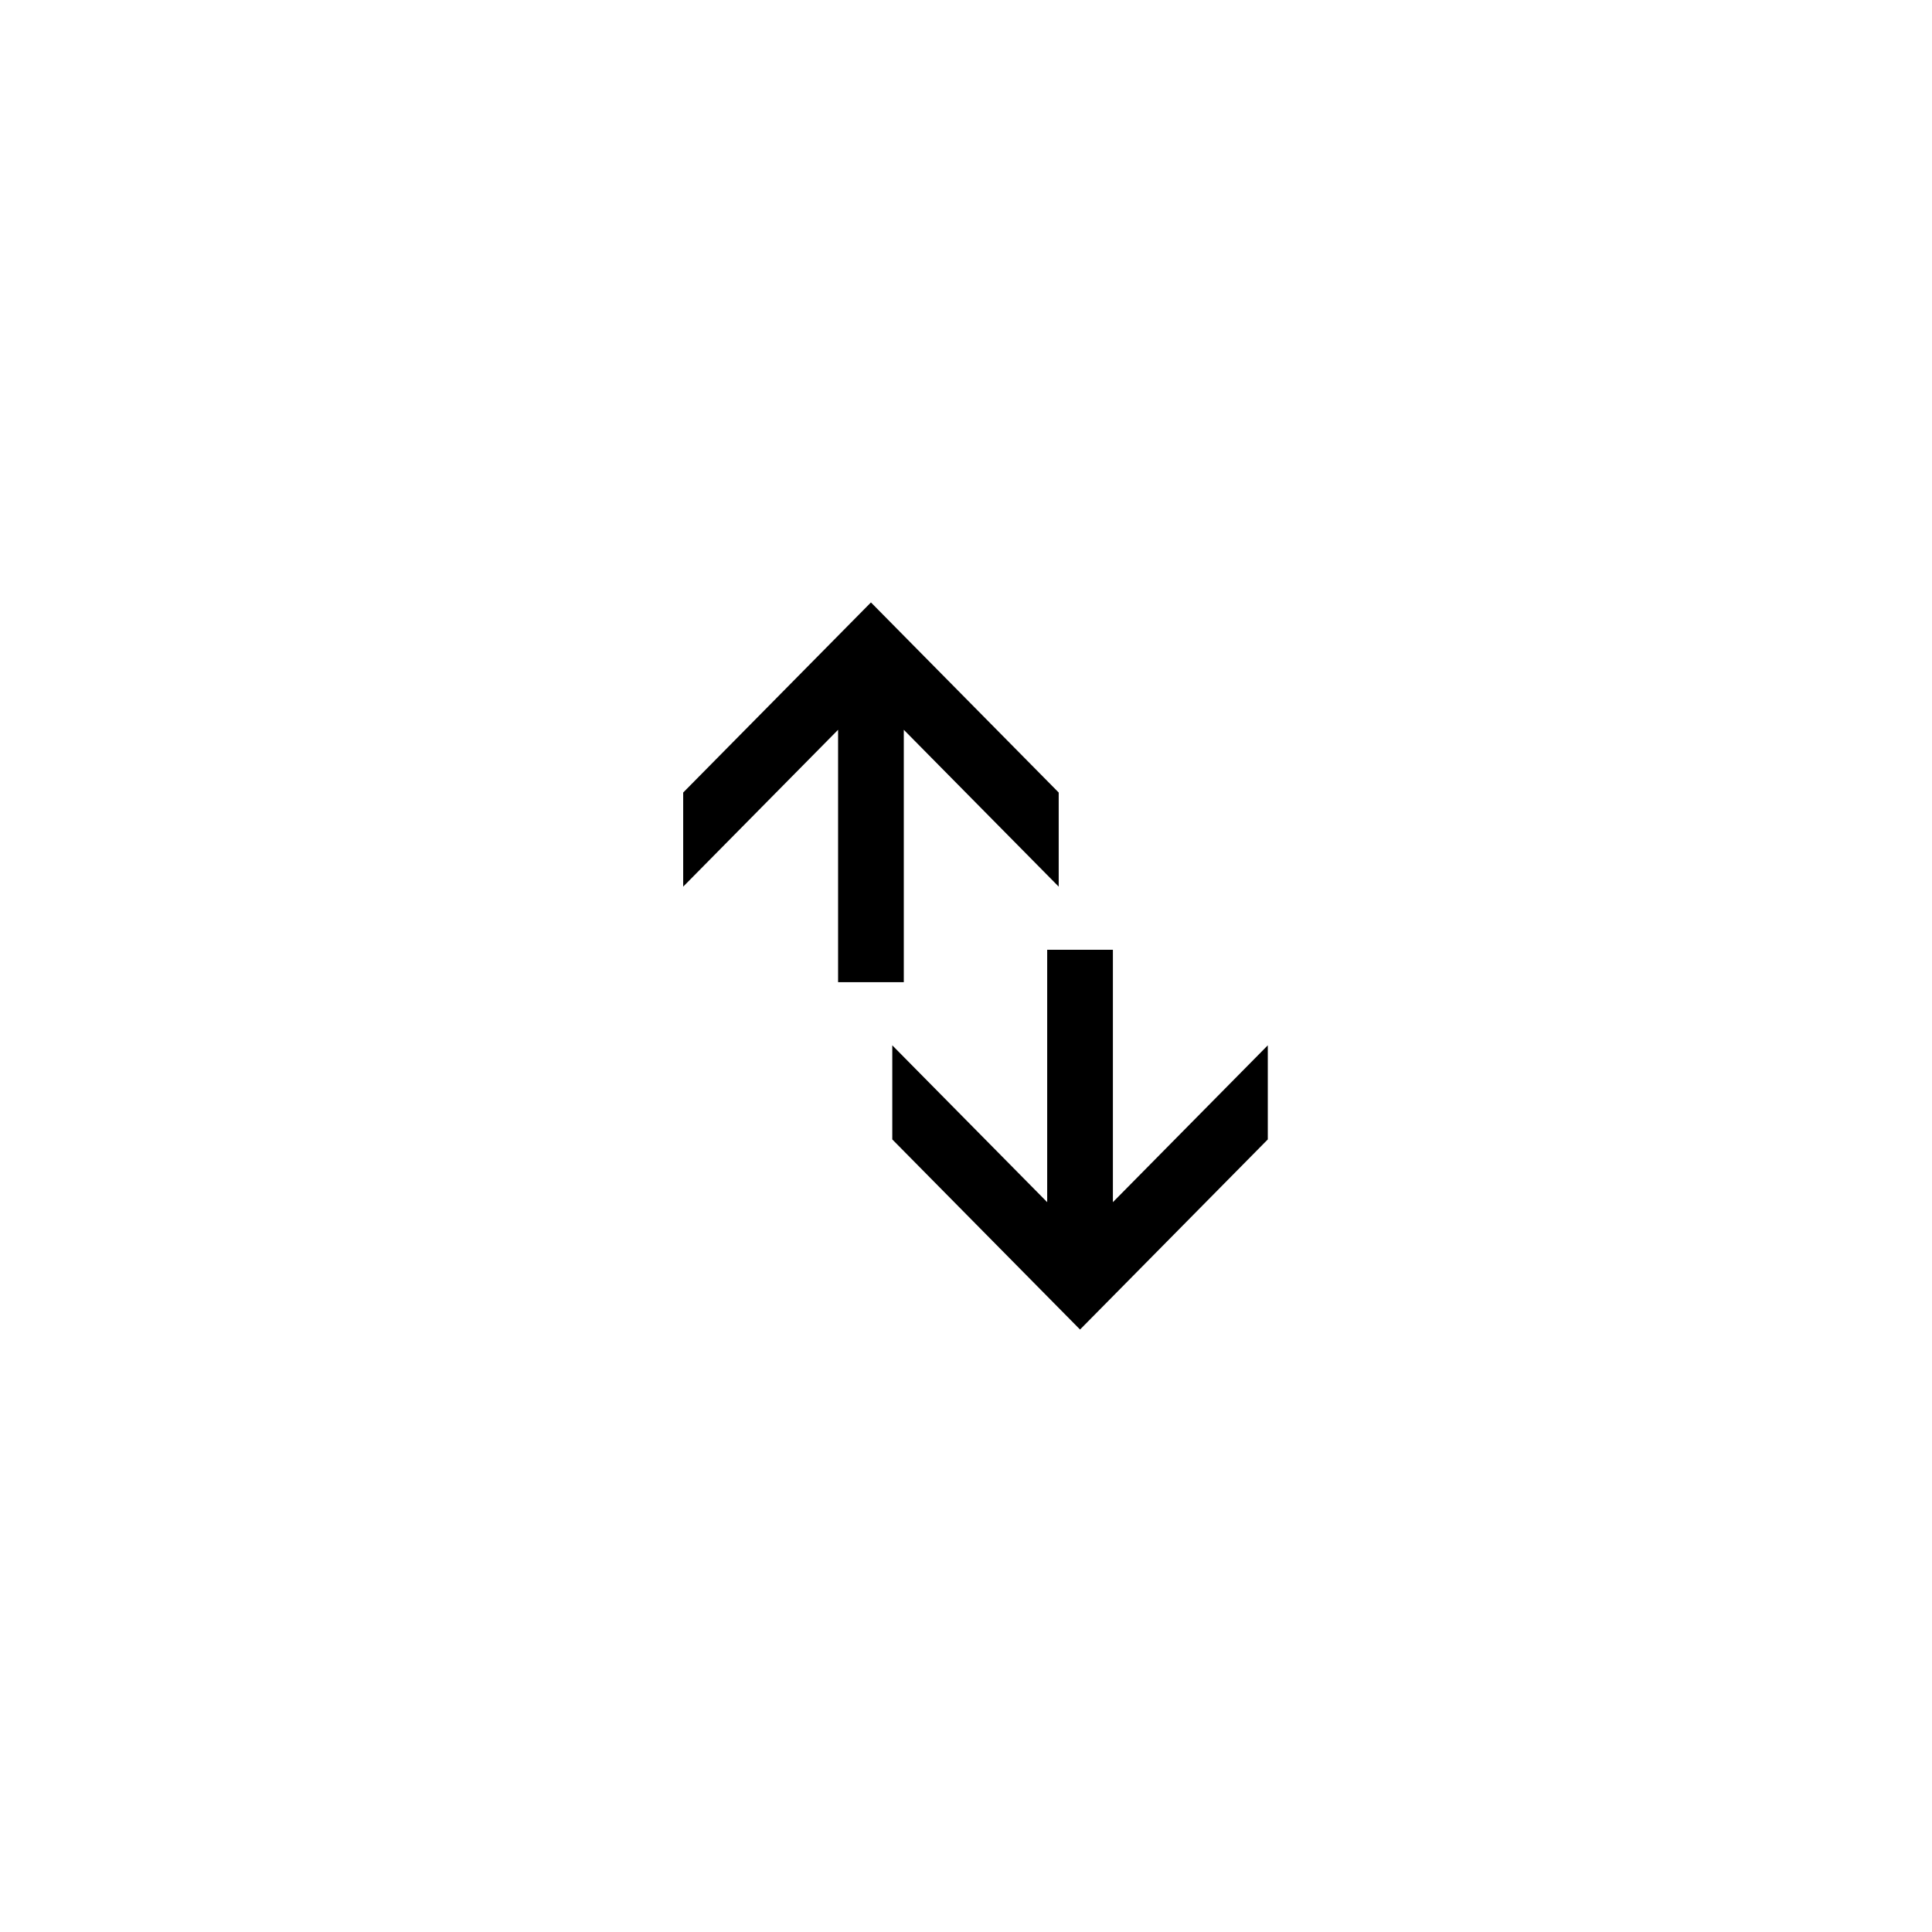
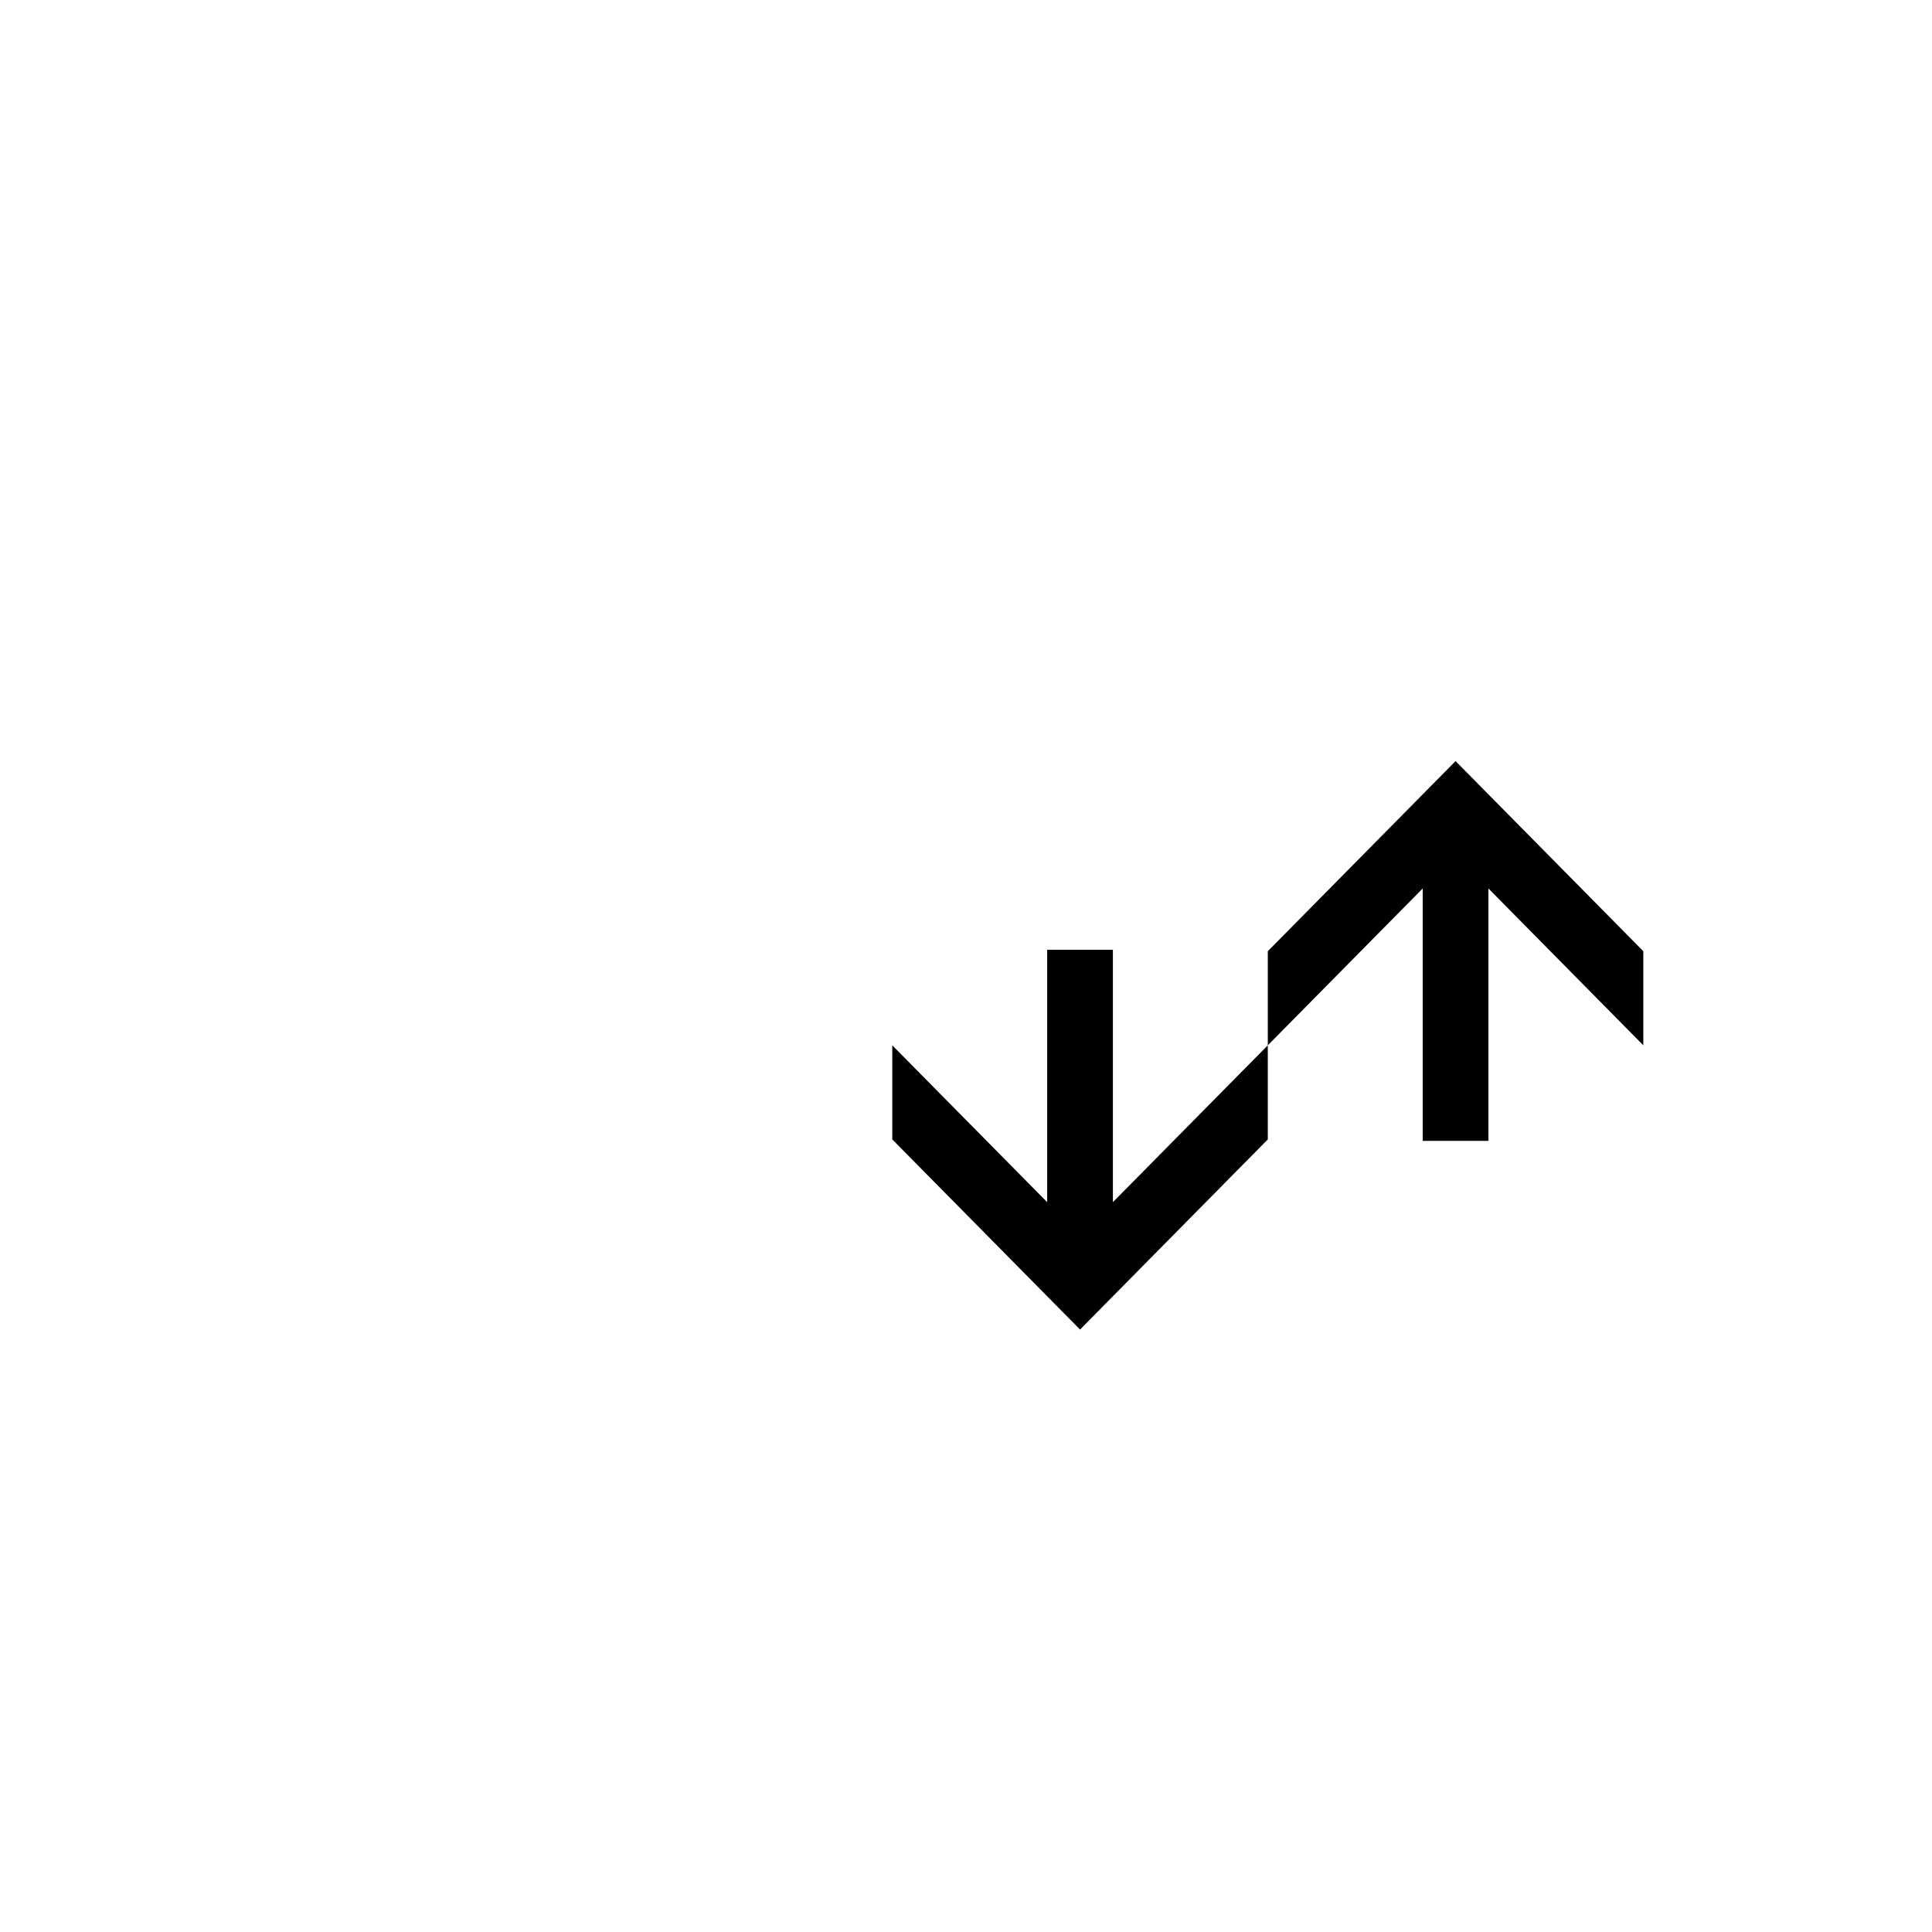
<svg xmlns="http://www.w3.org/2000/svg" fill="#000000" width="800px" height="800px" version="1.1" viewBox="144 144 512 512">
-   <path d="m479.98 421.02v24.938l-49.758 50.383-49.758-50.383v-24.938l41.051 41.566v-66.883h17.414v66.883zm-154.93-42.051v-24.938l49.758-50.383 49.758 50.383v24.938l-41.051-41.566v66.883h-17.414v-66.883z" />
+   <path d="m479.98 421.02v24.938l-49.758 50.383-49.758-50.383v-24.938l41.051 41.566v-66.883h17.414v66.883zv-24.938l49.758-50.383 49.758 50.383v24.938l-41.051-41.566v66.883h-17.414v-66.883z" />
</svg>